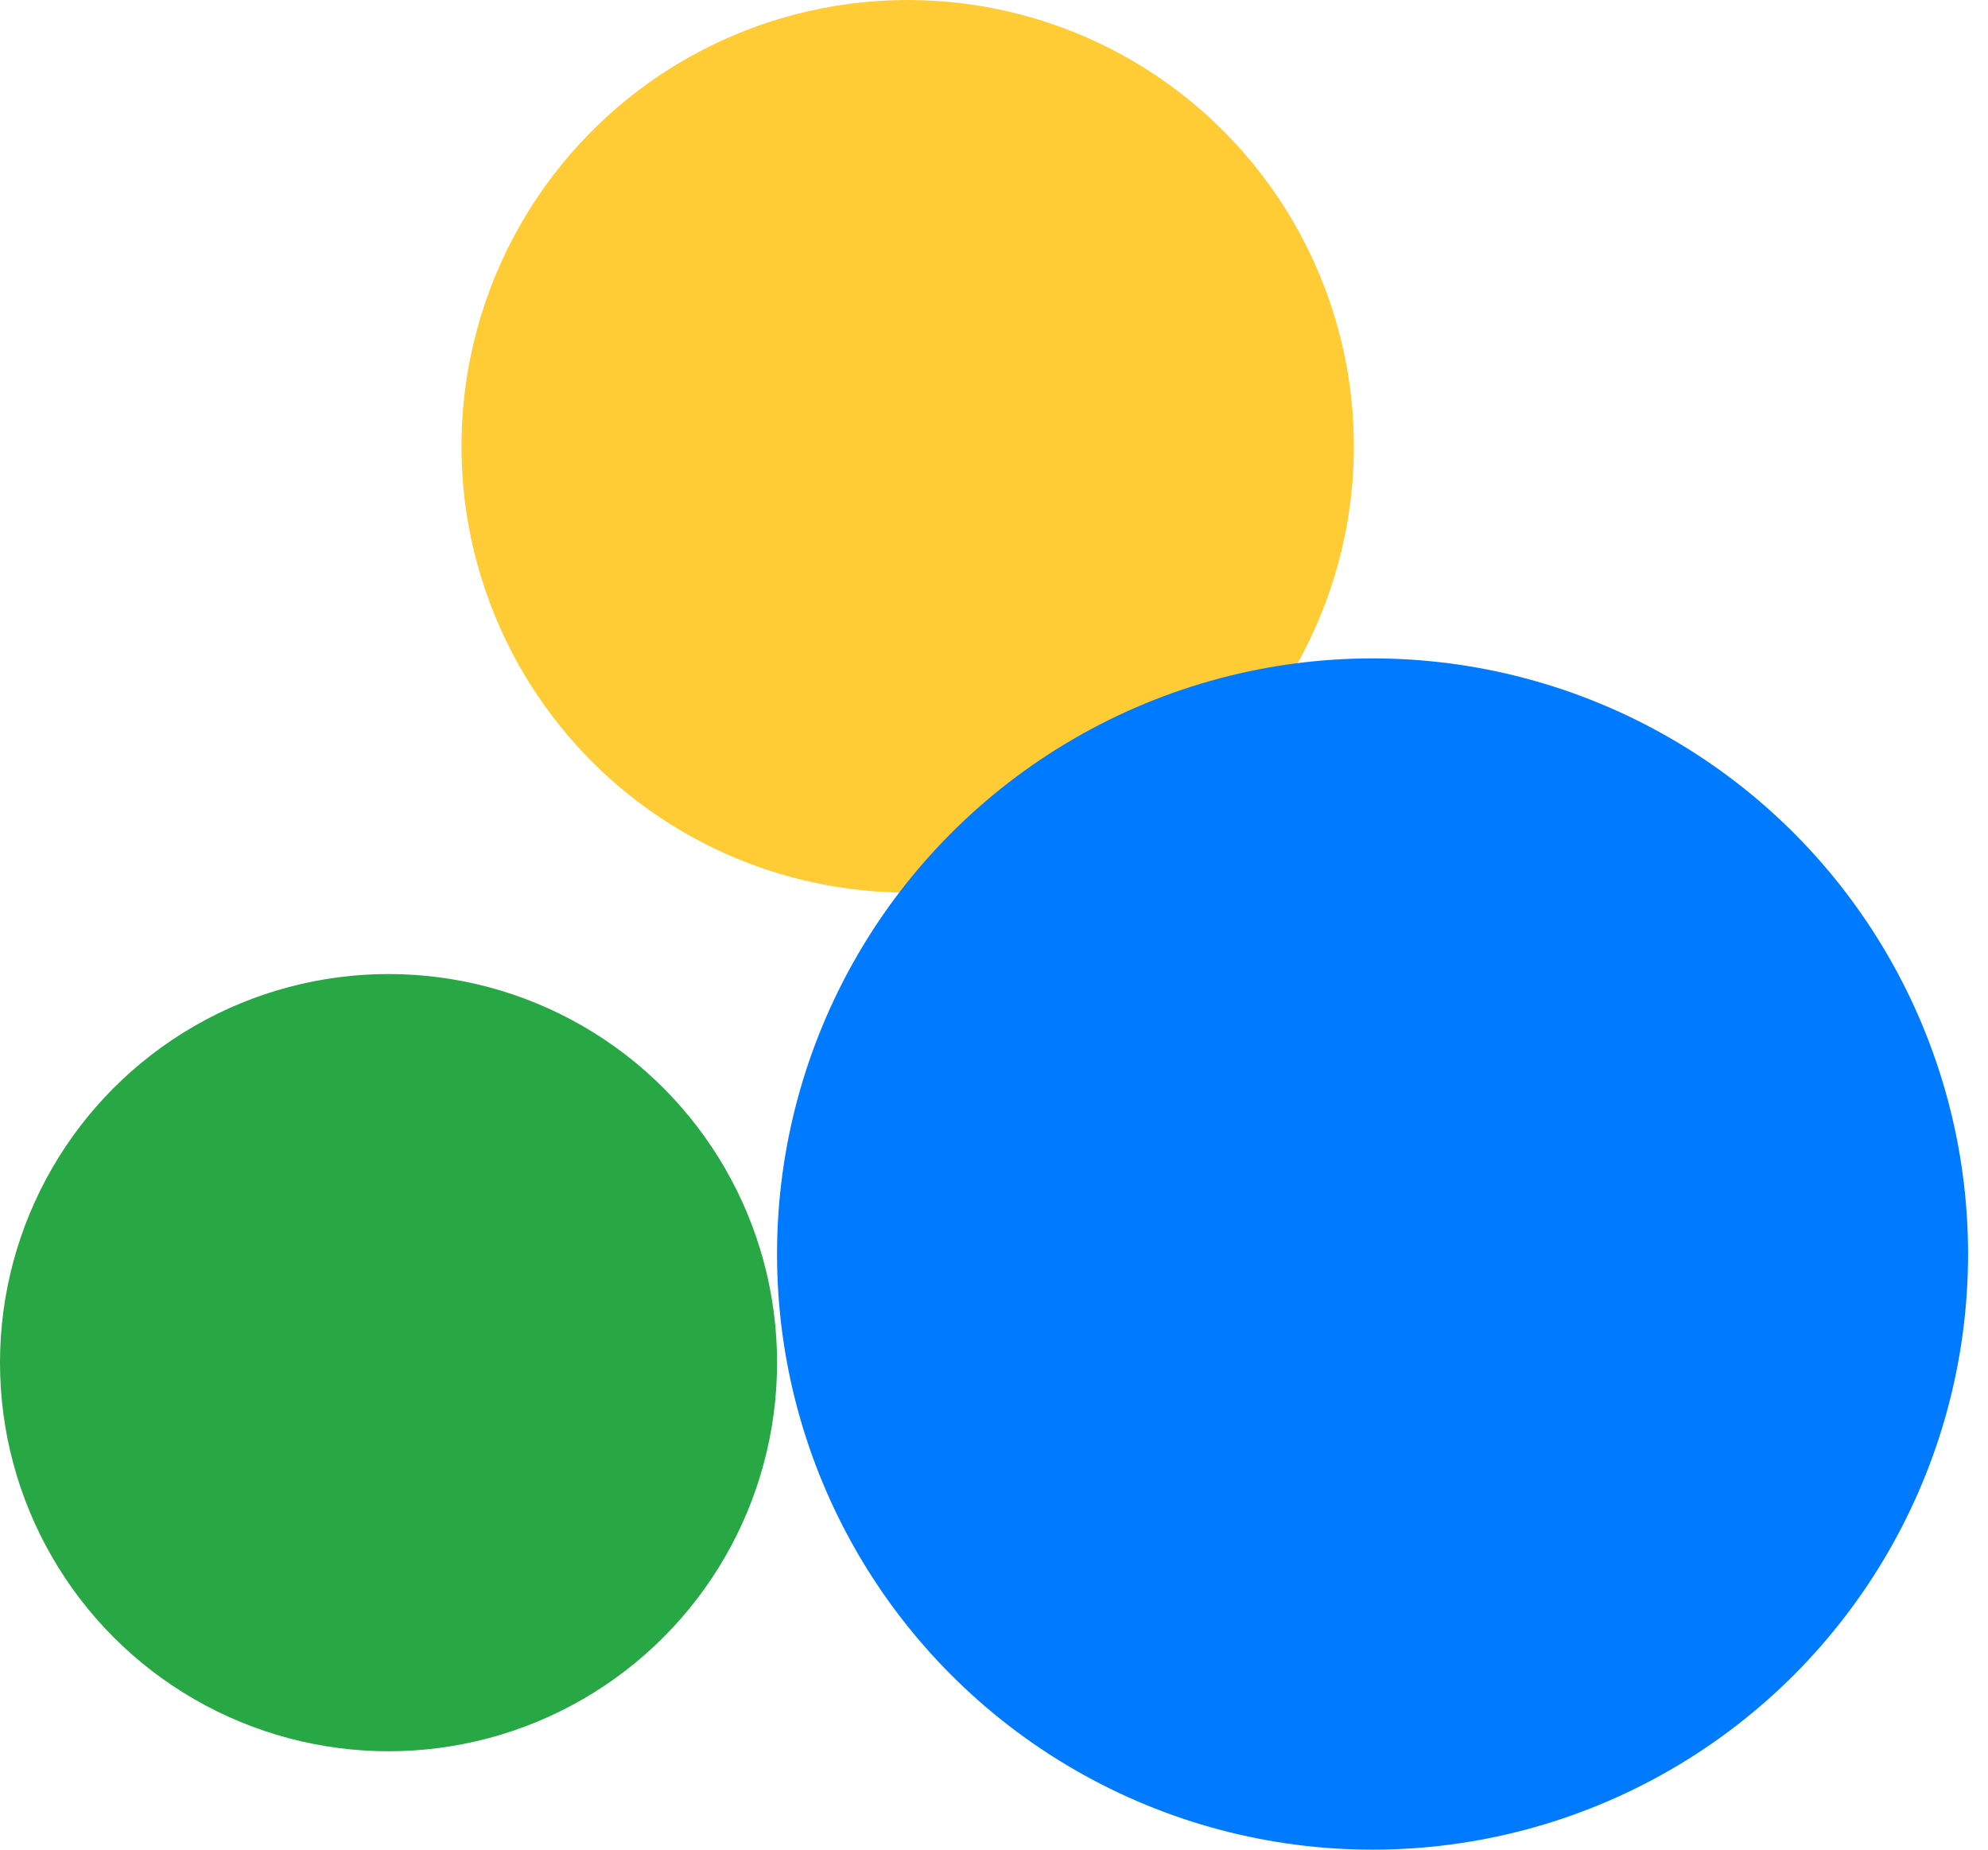
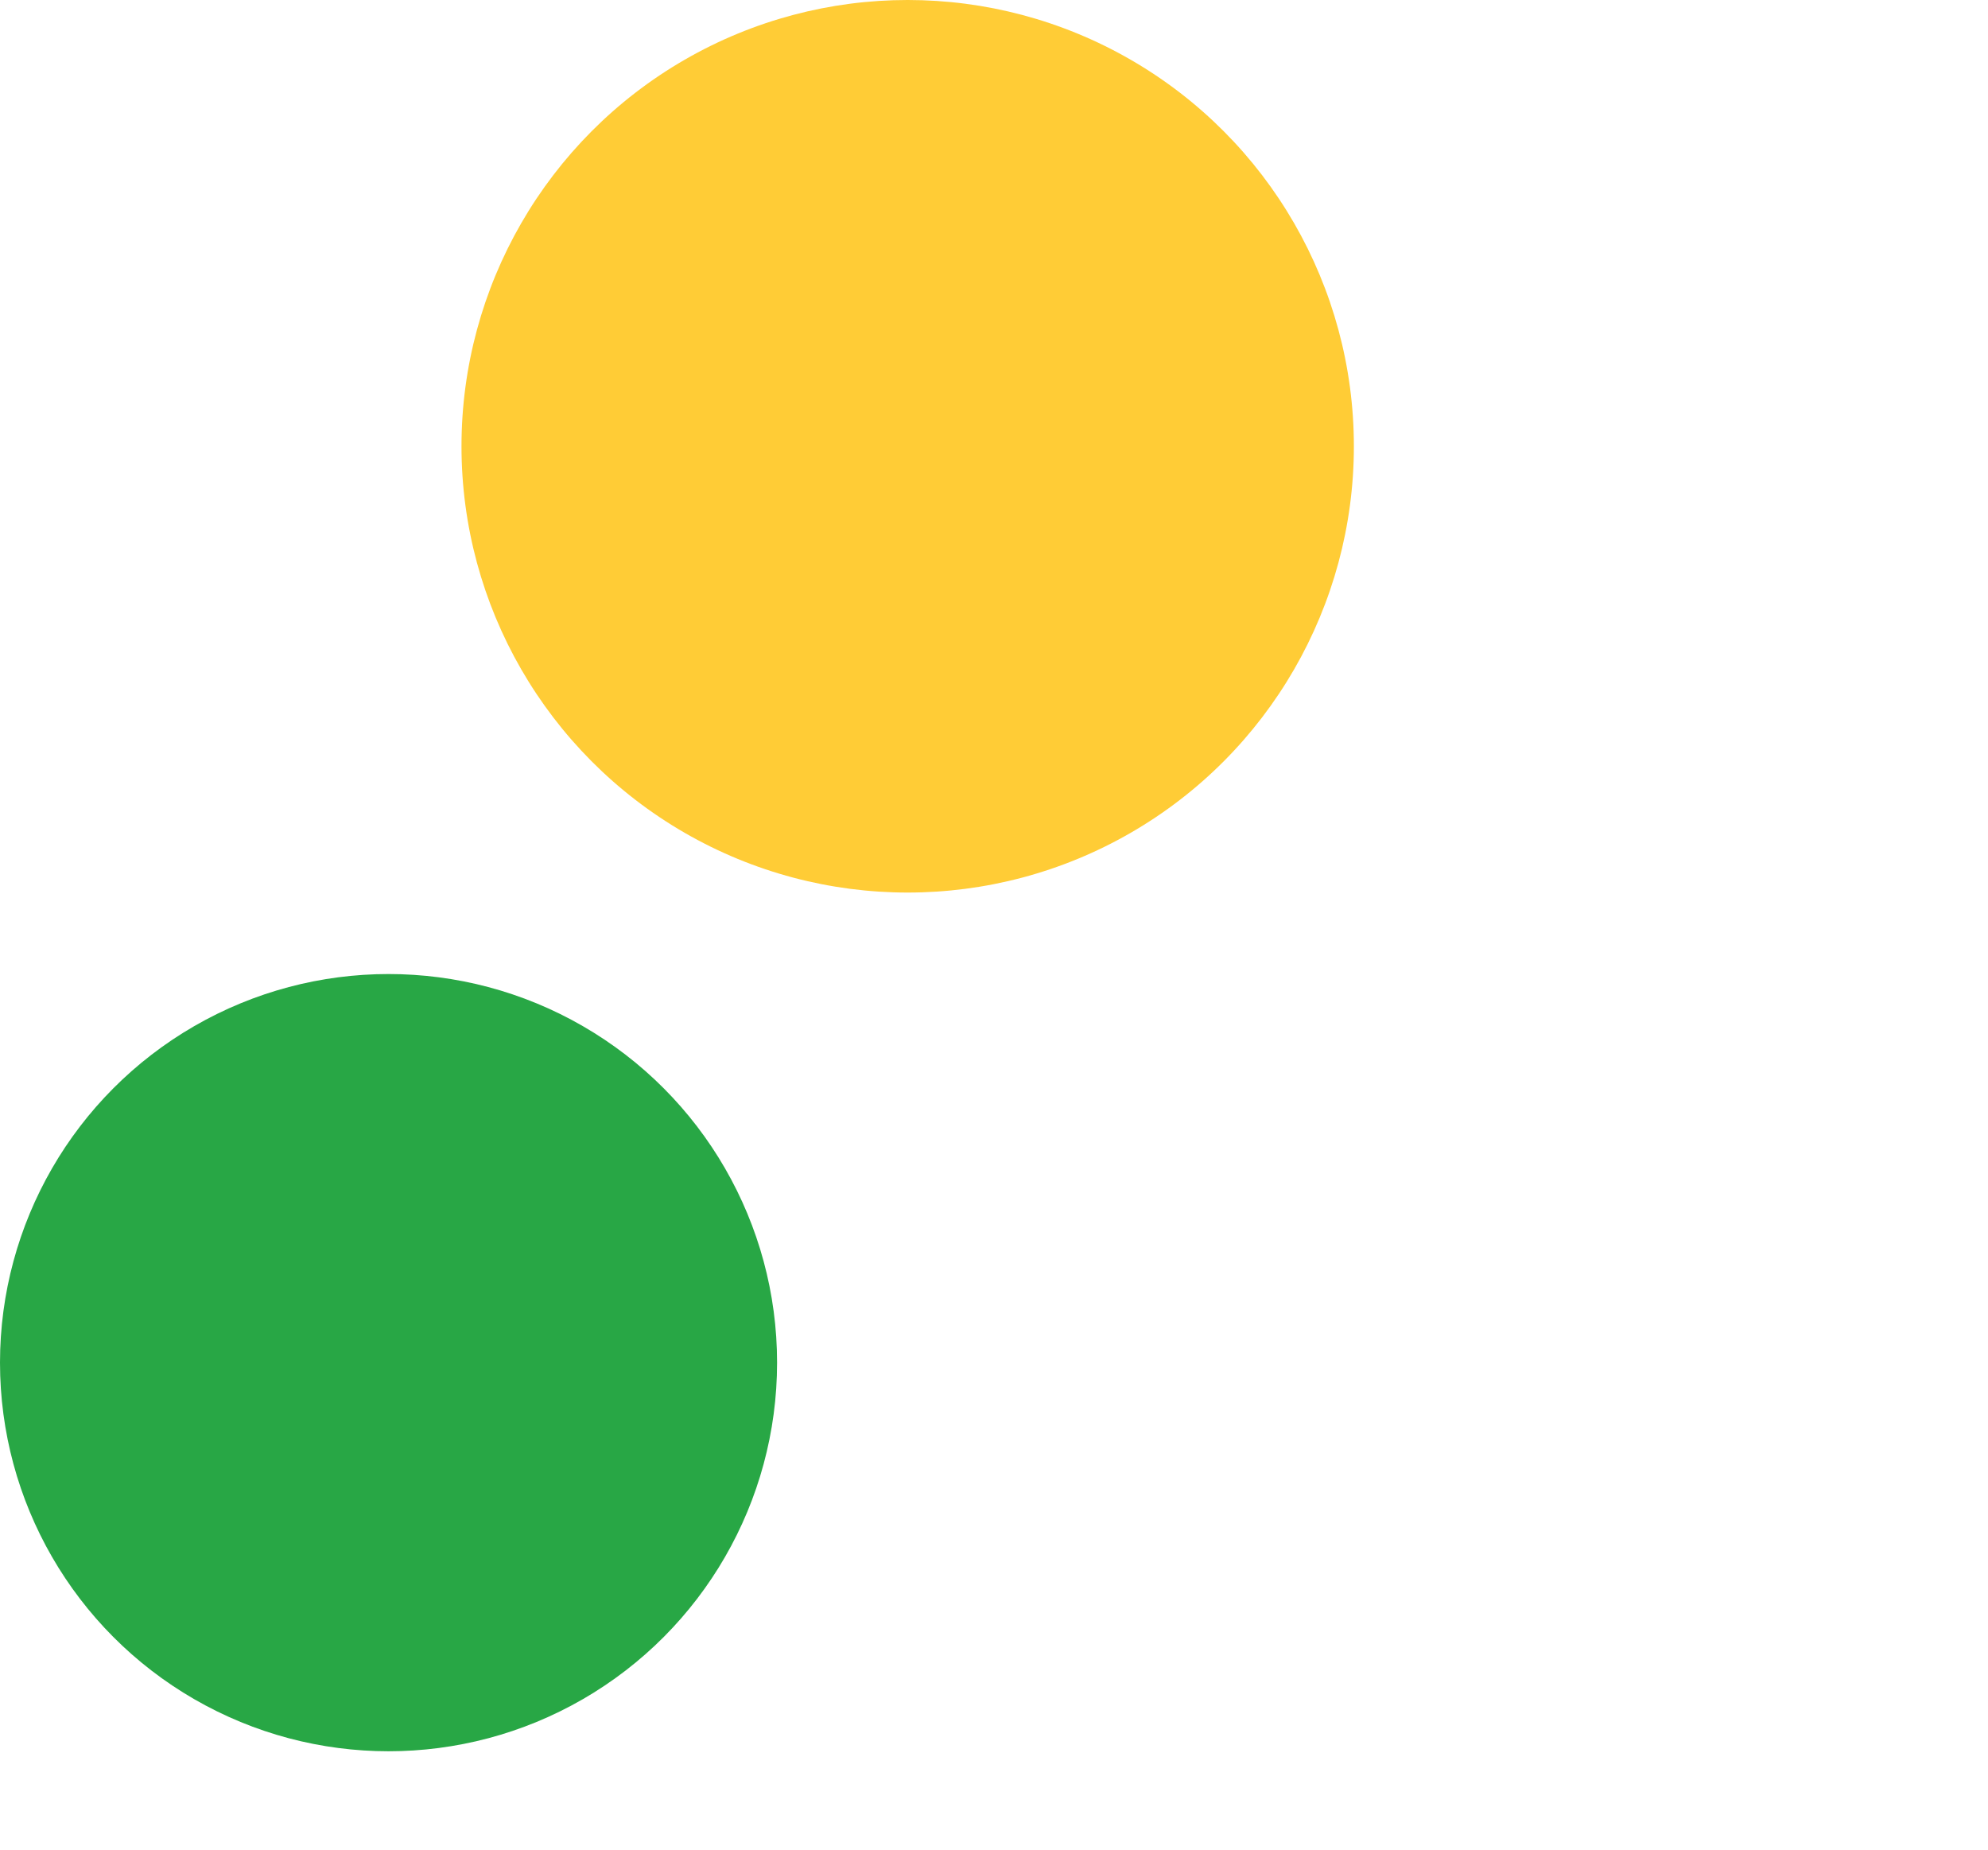
<svg xmlns="http://www.w3.org/2000/svg" width="43px" height="40px" viewBox="0 0 43 40" version="1.1">
  <title>logo.svg</title>
  <g id="advision.ai-WEB" stroke="none" stroke-width="1" fill="none" fill-rule="evenodd">
    <g id="DESIGN" transform="translate(-1584, -1007)" fill-rule="nonzero">
      <g id="hero-img" transform="translate(1584, 1007)">
        <g id="logo.svg" transform="translate(-0, 0)">
          <circle id="yellow-circle" fill="#FFCC36" cx="19.633" cy="9.651" r="9.651" />
-           <circle id="blue-circle" fill="#007BFF" cx="29.688" cy="27.119" r="12.881" />
          <circle id="green-circle" fill="#28A745" cx="8.404" cy="29.468" r="8.404" />
        </g>
      </g>
    </g>
  </g>
</svg>